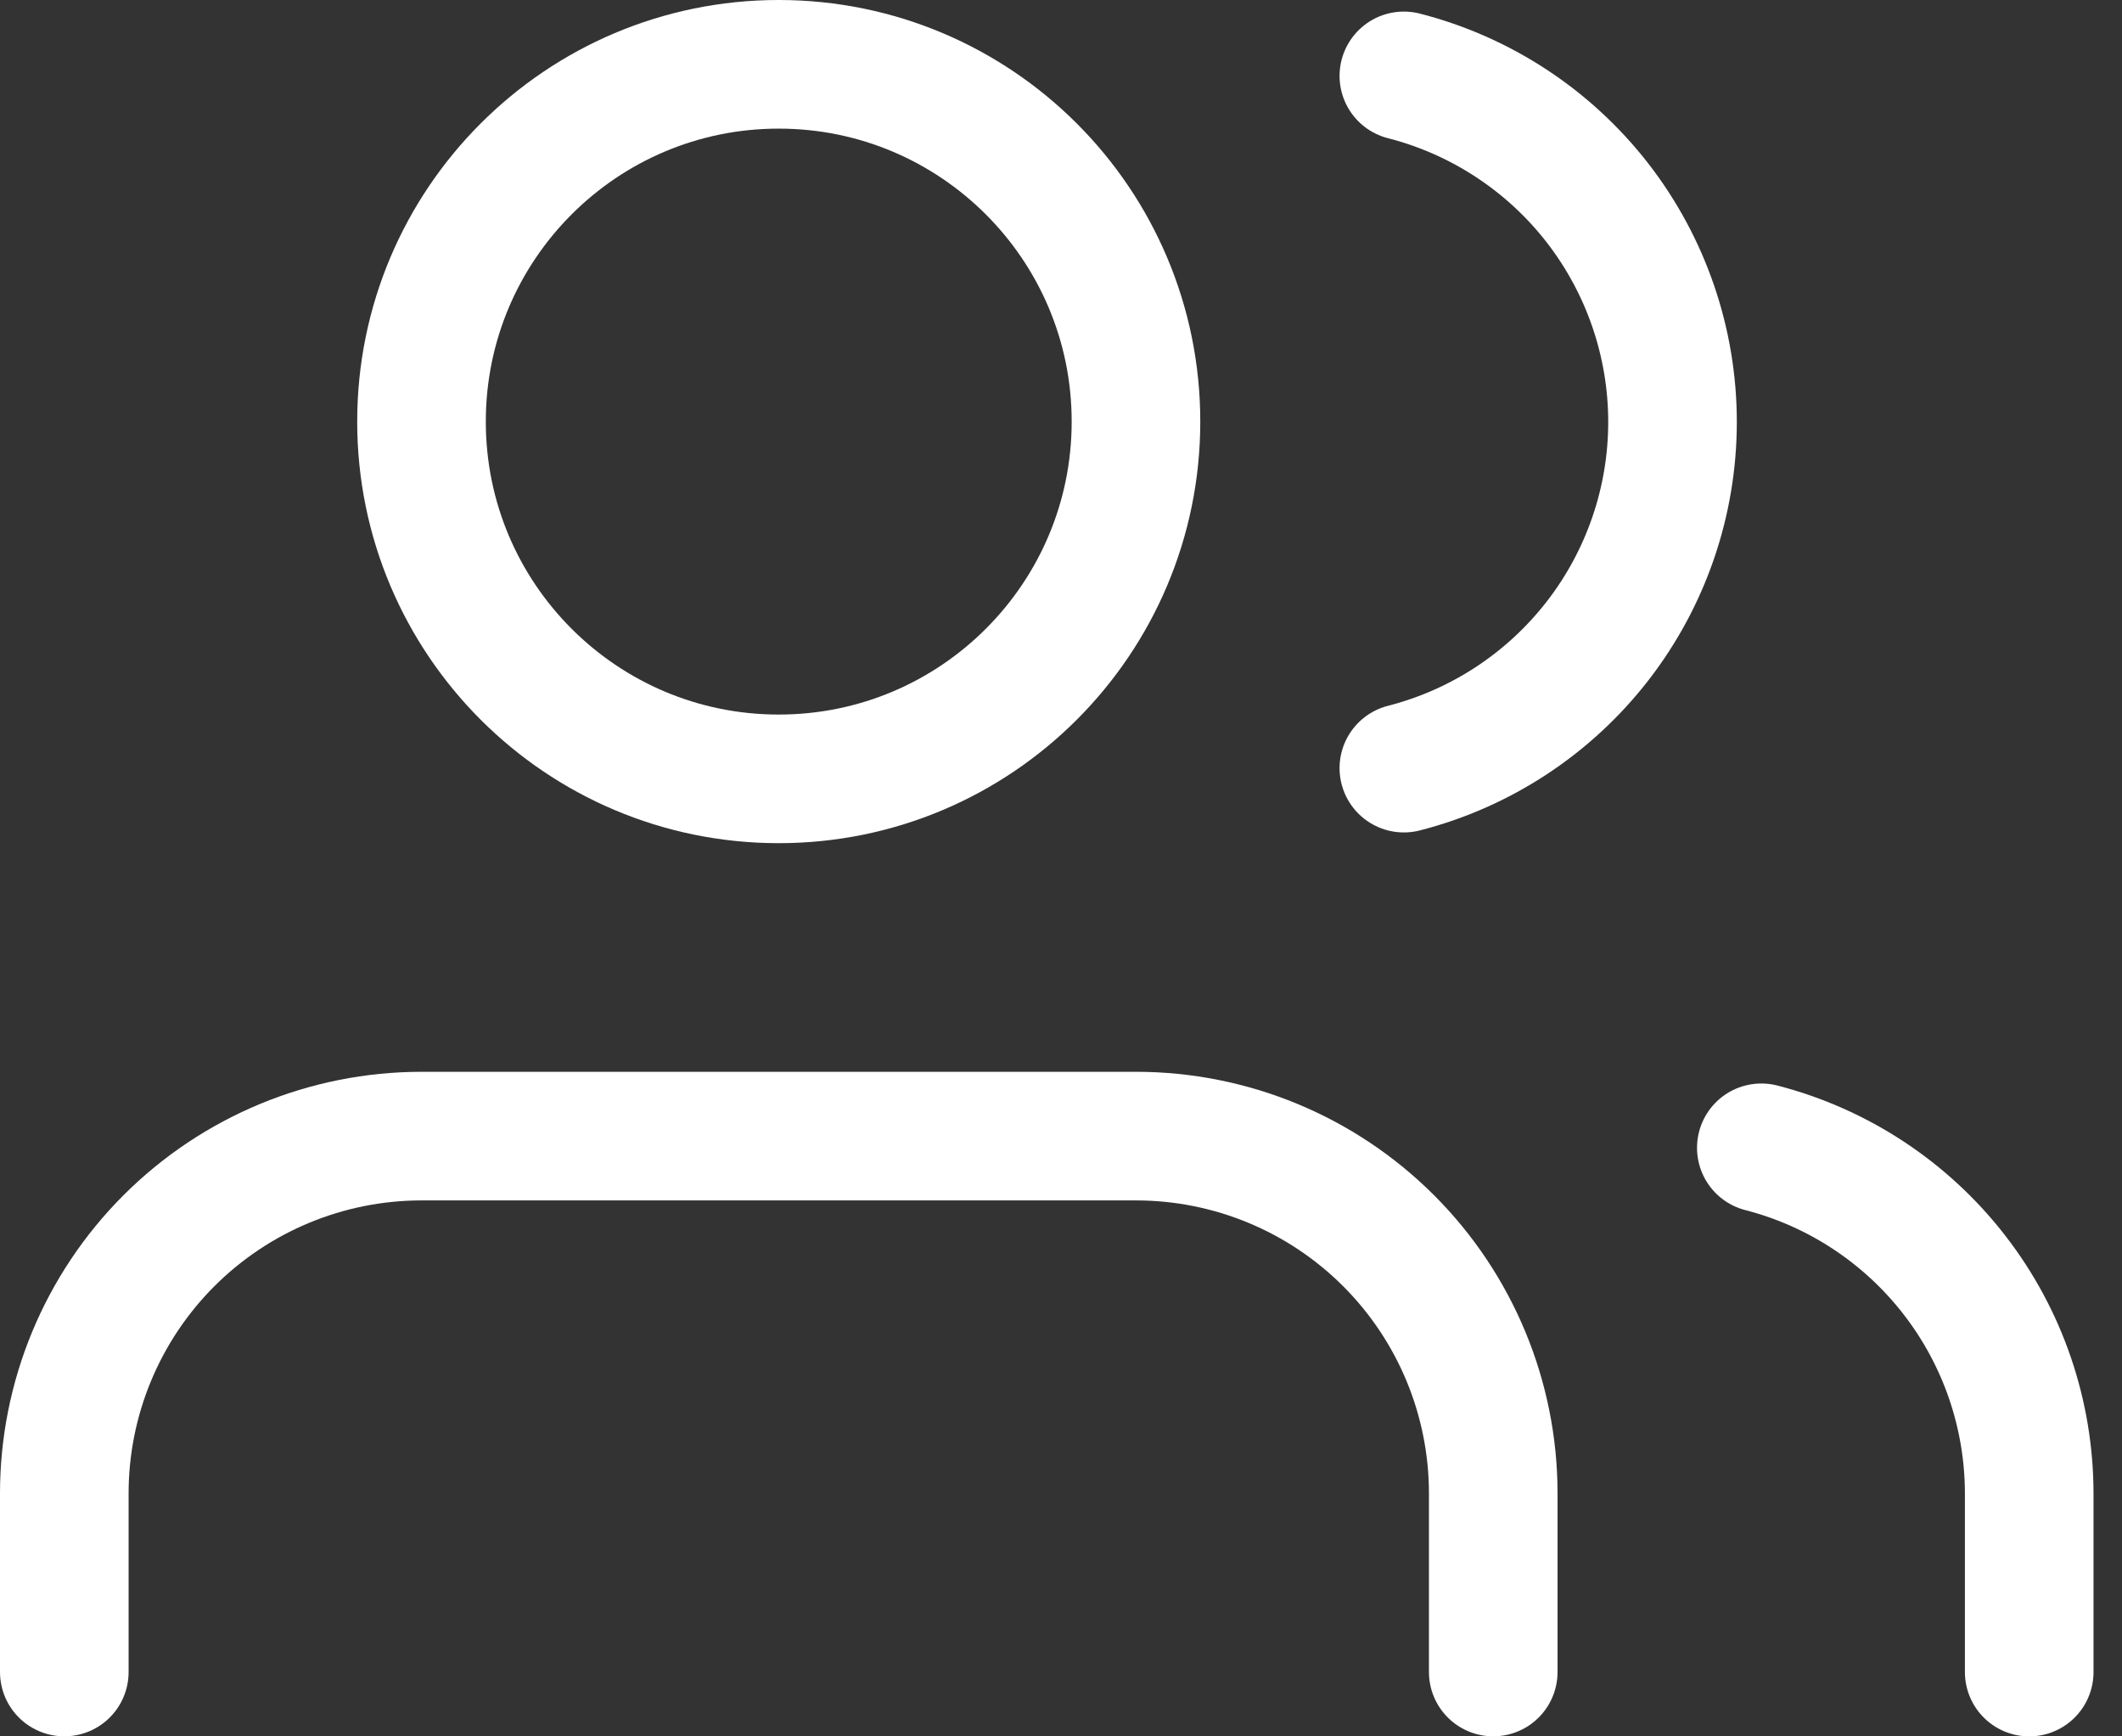
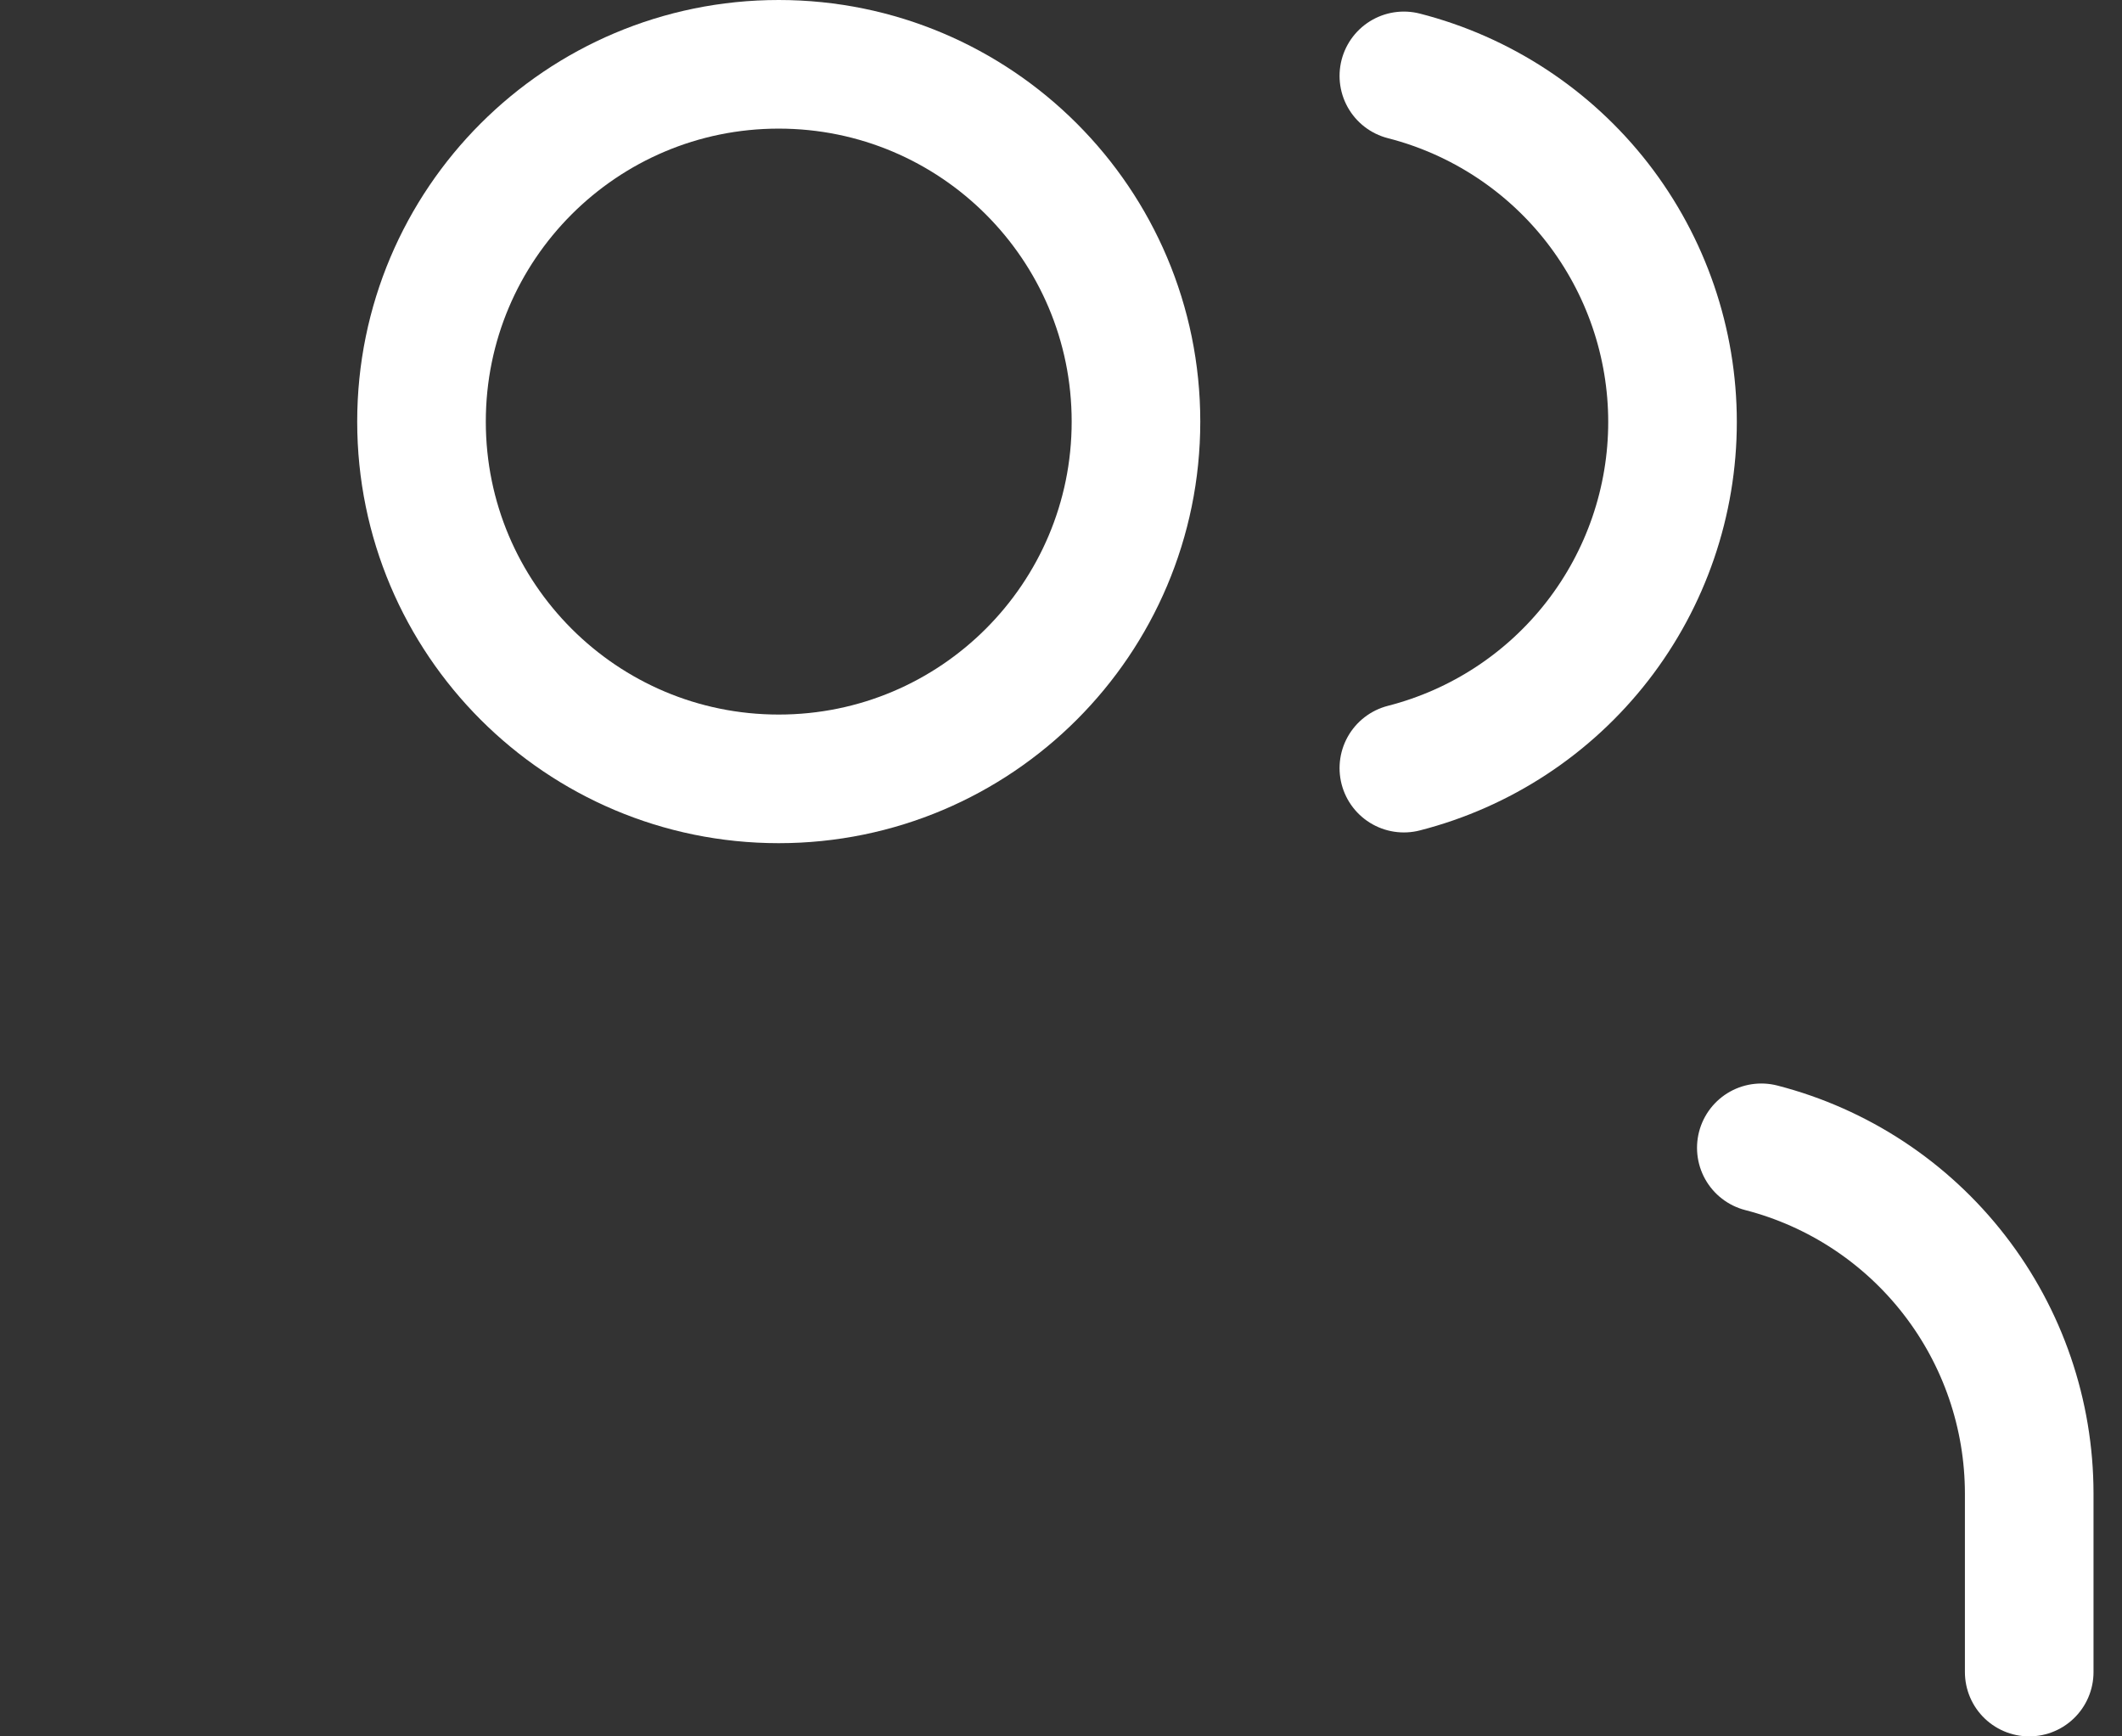
<svg xmlns="http://www.w3.org/2000/svg" width="33" height="27" viewBox="0 0 33 27" fill="none">
  <rect x="0" y="0" width="33" height="27" fill="#333333" stroke="none" />
-   <path d="M23.222 25.999V23.222C23.222 21.748 22.637 20.335 21.595 19.293C20.553 18.251 19.14 17.666 17.667 17.666H6.556C5.082 17.666 3.669 18.251 2.627 19.293C1.585 20.335 1 21.748 1 23.222V25.999" stroke="white" stroke-width="2" stroke-linecap="round" stroke-linejoin="round" />
  <path d="M12.11 12.111C15.178 12.111 17.666 9.624 17.666 6.556C17.666 3.487 15.178 1 12.11 1C9.042 1 6.555 3.487 6.555 6.556C6.555 9.624 9.042 12.111 12.11 12.111Z" stroke="white" stroke-width="2" stroke-linecap="round" stroke-linejoin="round" />
  <path d="M31.557 26V23.223C31.556 21.992 31.147 20.796 30.392 19.823C29.638 18.85 28.582 18.155 27.391 17.848" stroke="white" stroke-width="2" stroke-linecap="round" stroke-linejoin="round" />
  <path d="M21.832 1.18C23.027 1.486 24.086 2.181 24.843 3.155C25.599 4.13 26.01 5.328 26.01 6.562C26.01 7.795 25.599 8.994 24.843 9.968C24.086 10.943 23.027 11.638 21.832 11.944" stroke="white" stroke-width="2" stroke-linecap="round" stroke-linejoin="round" />
</svg>